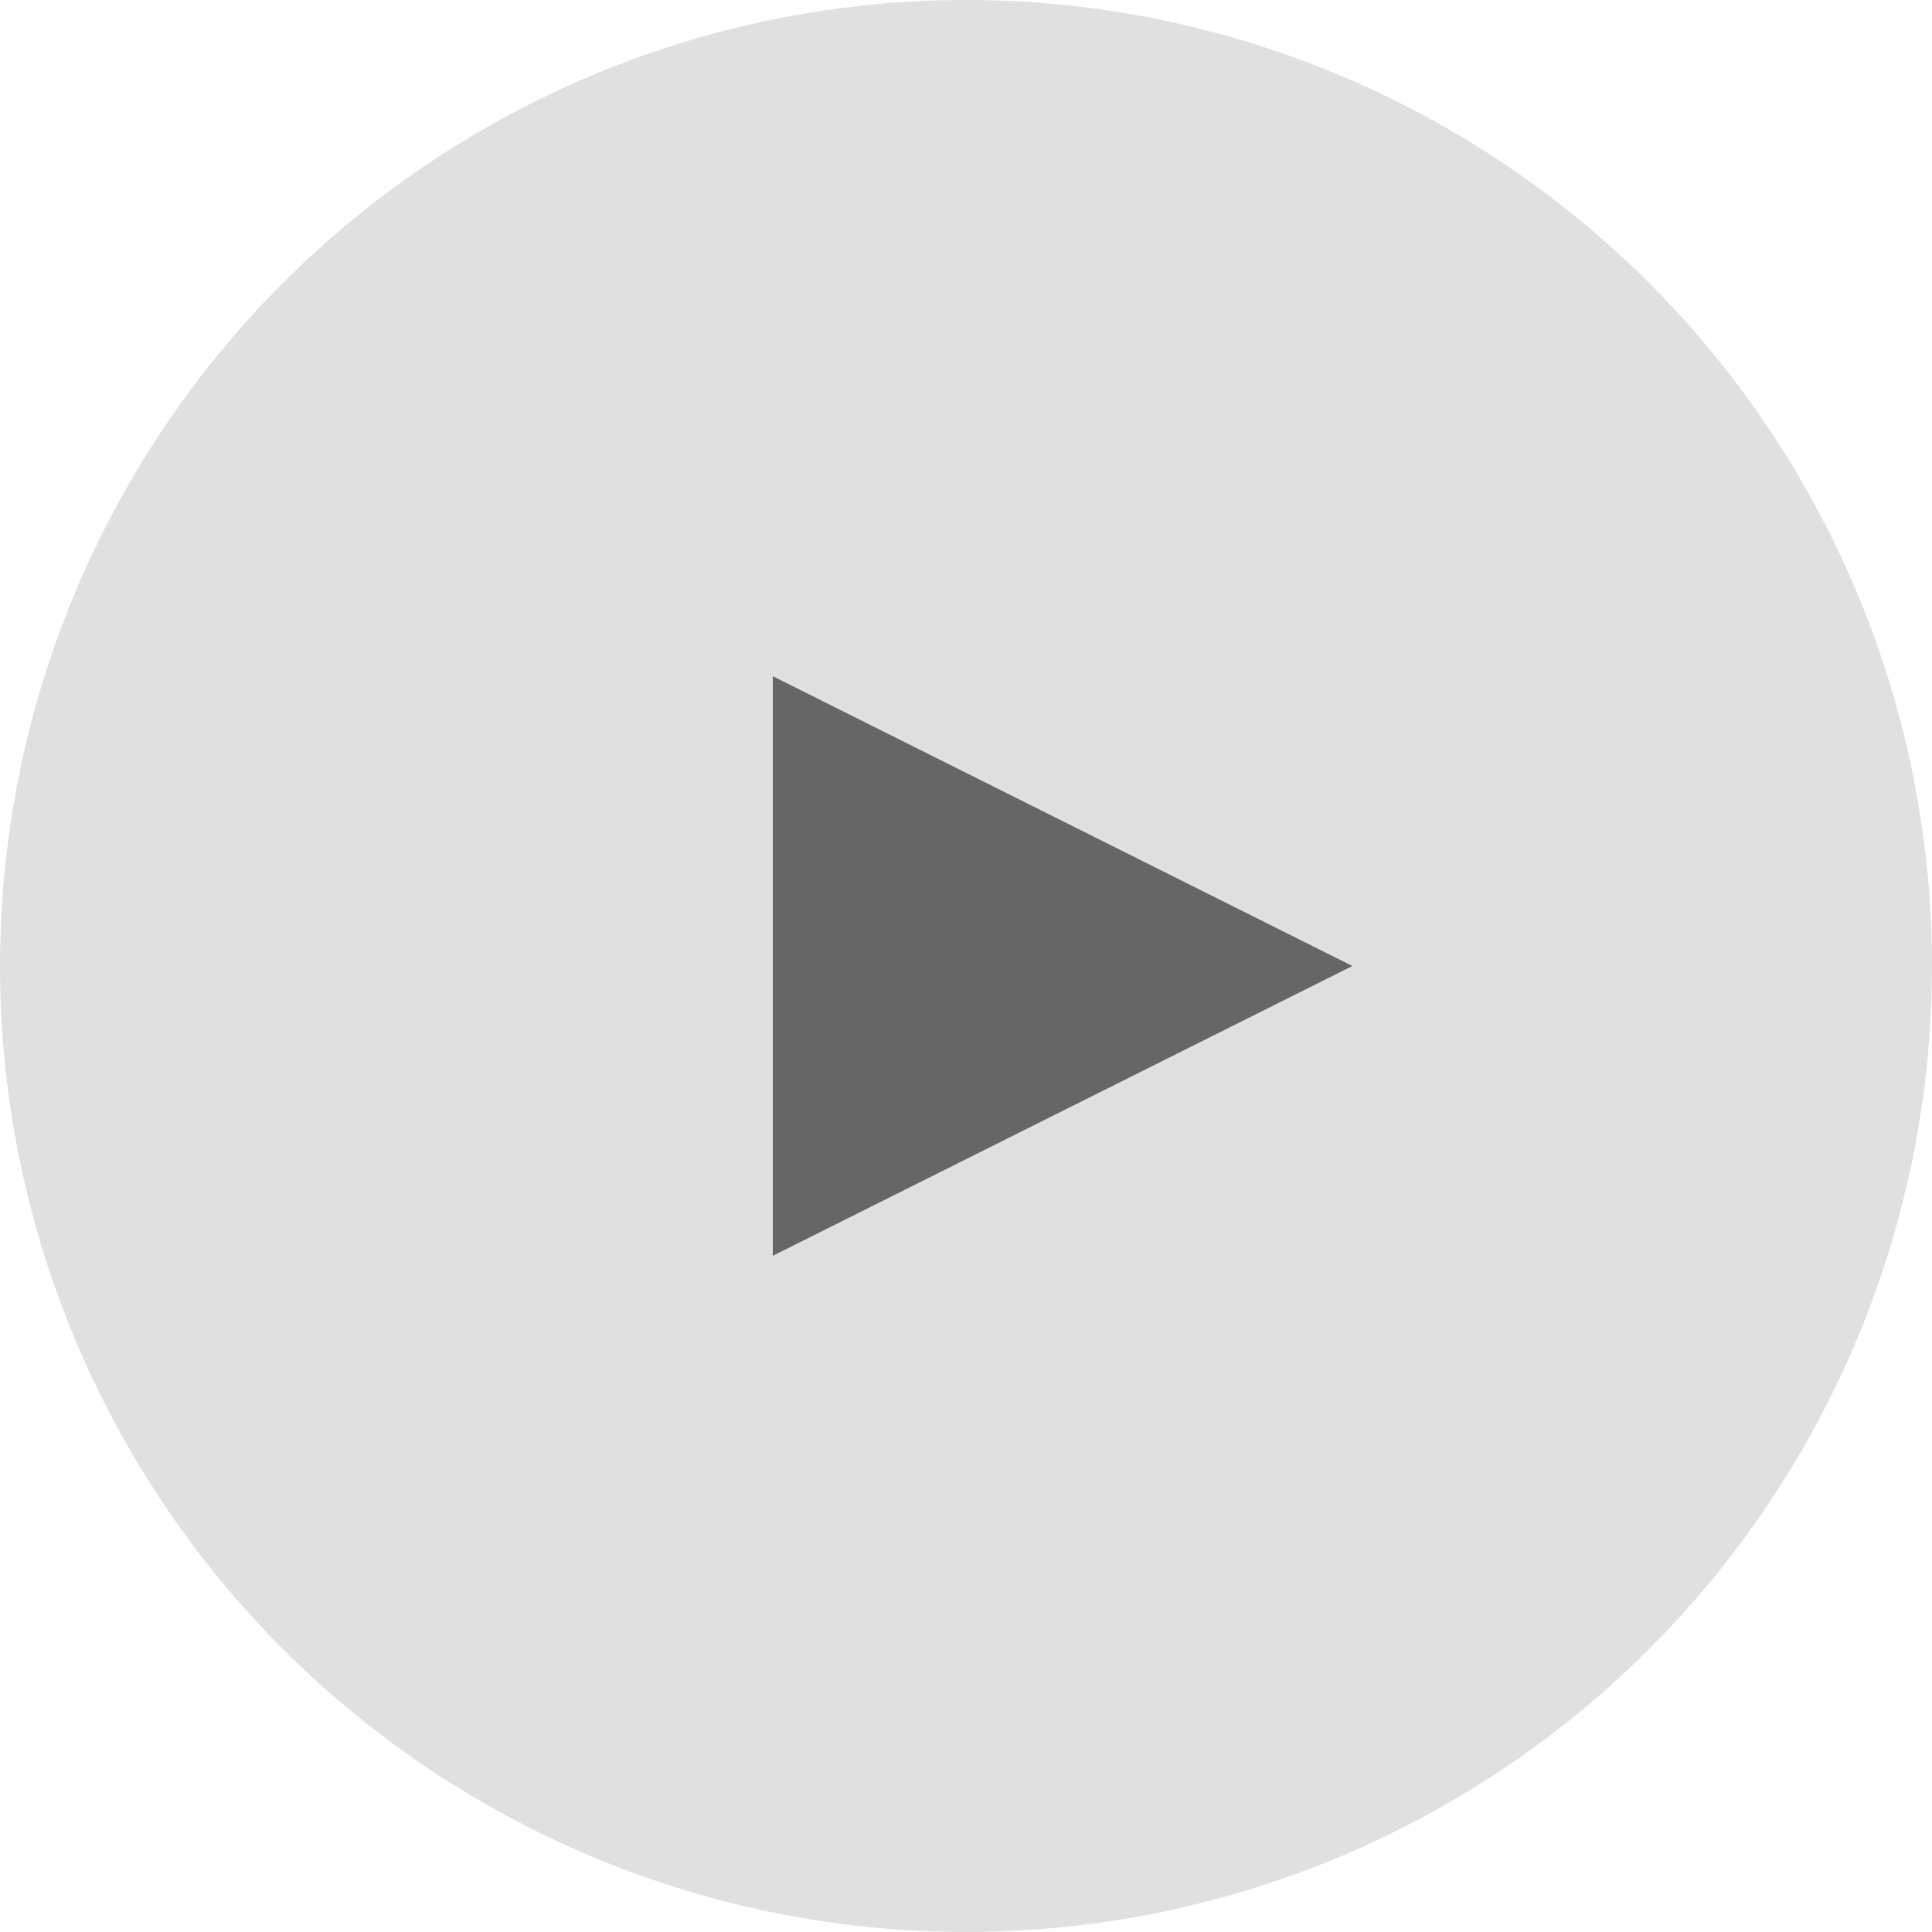
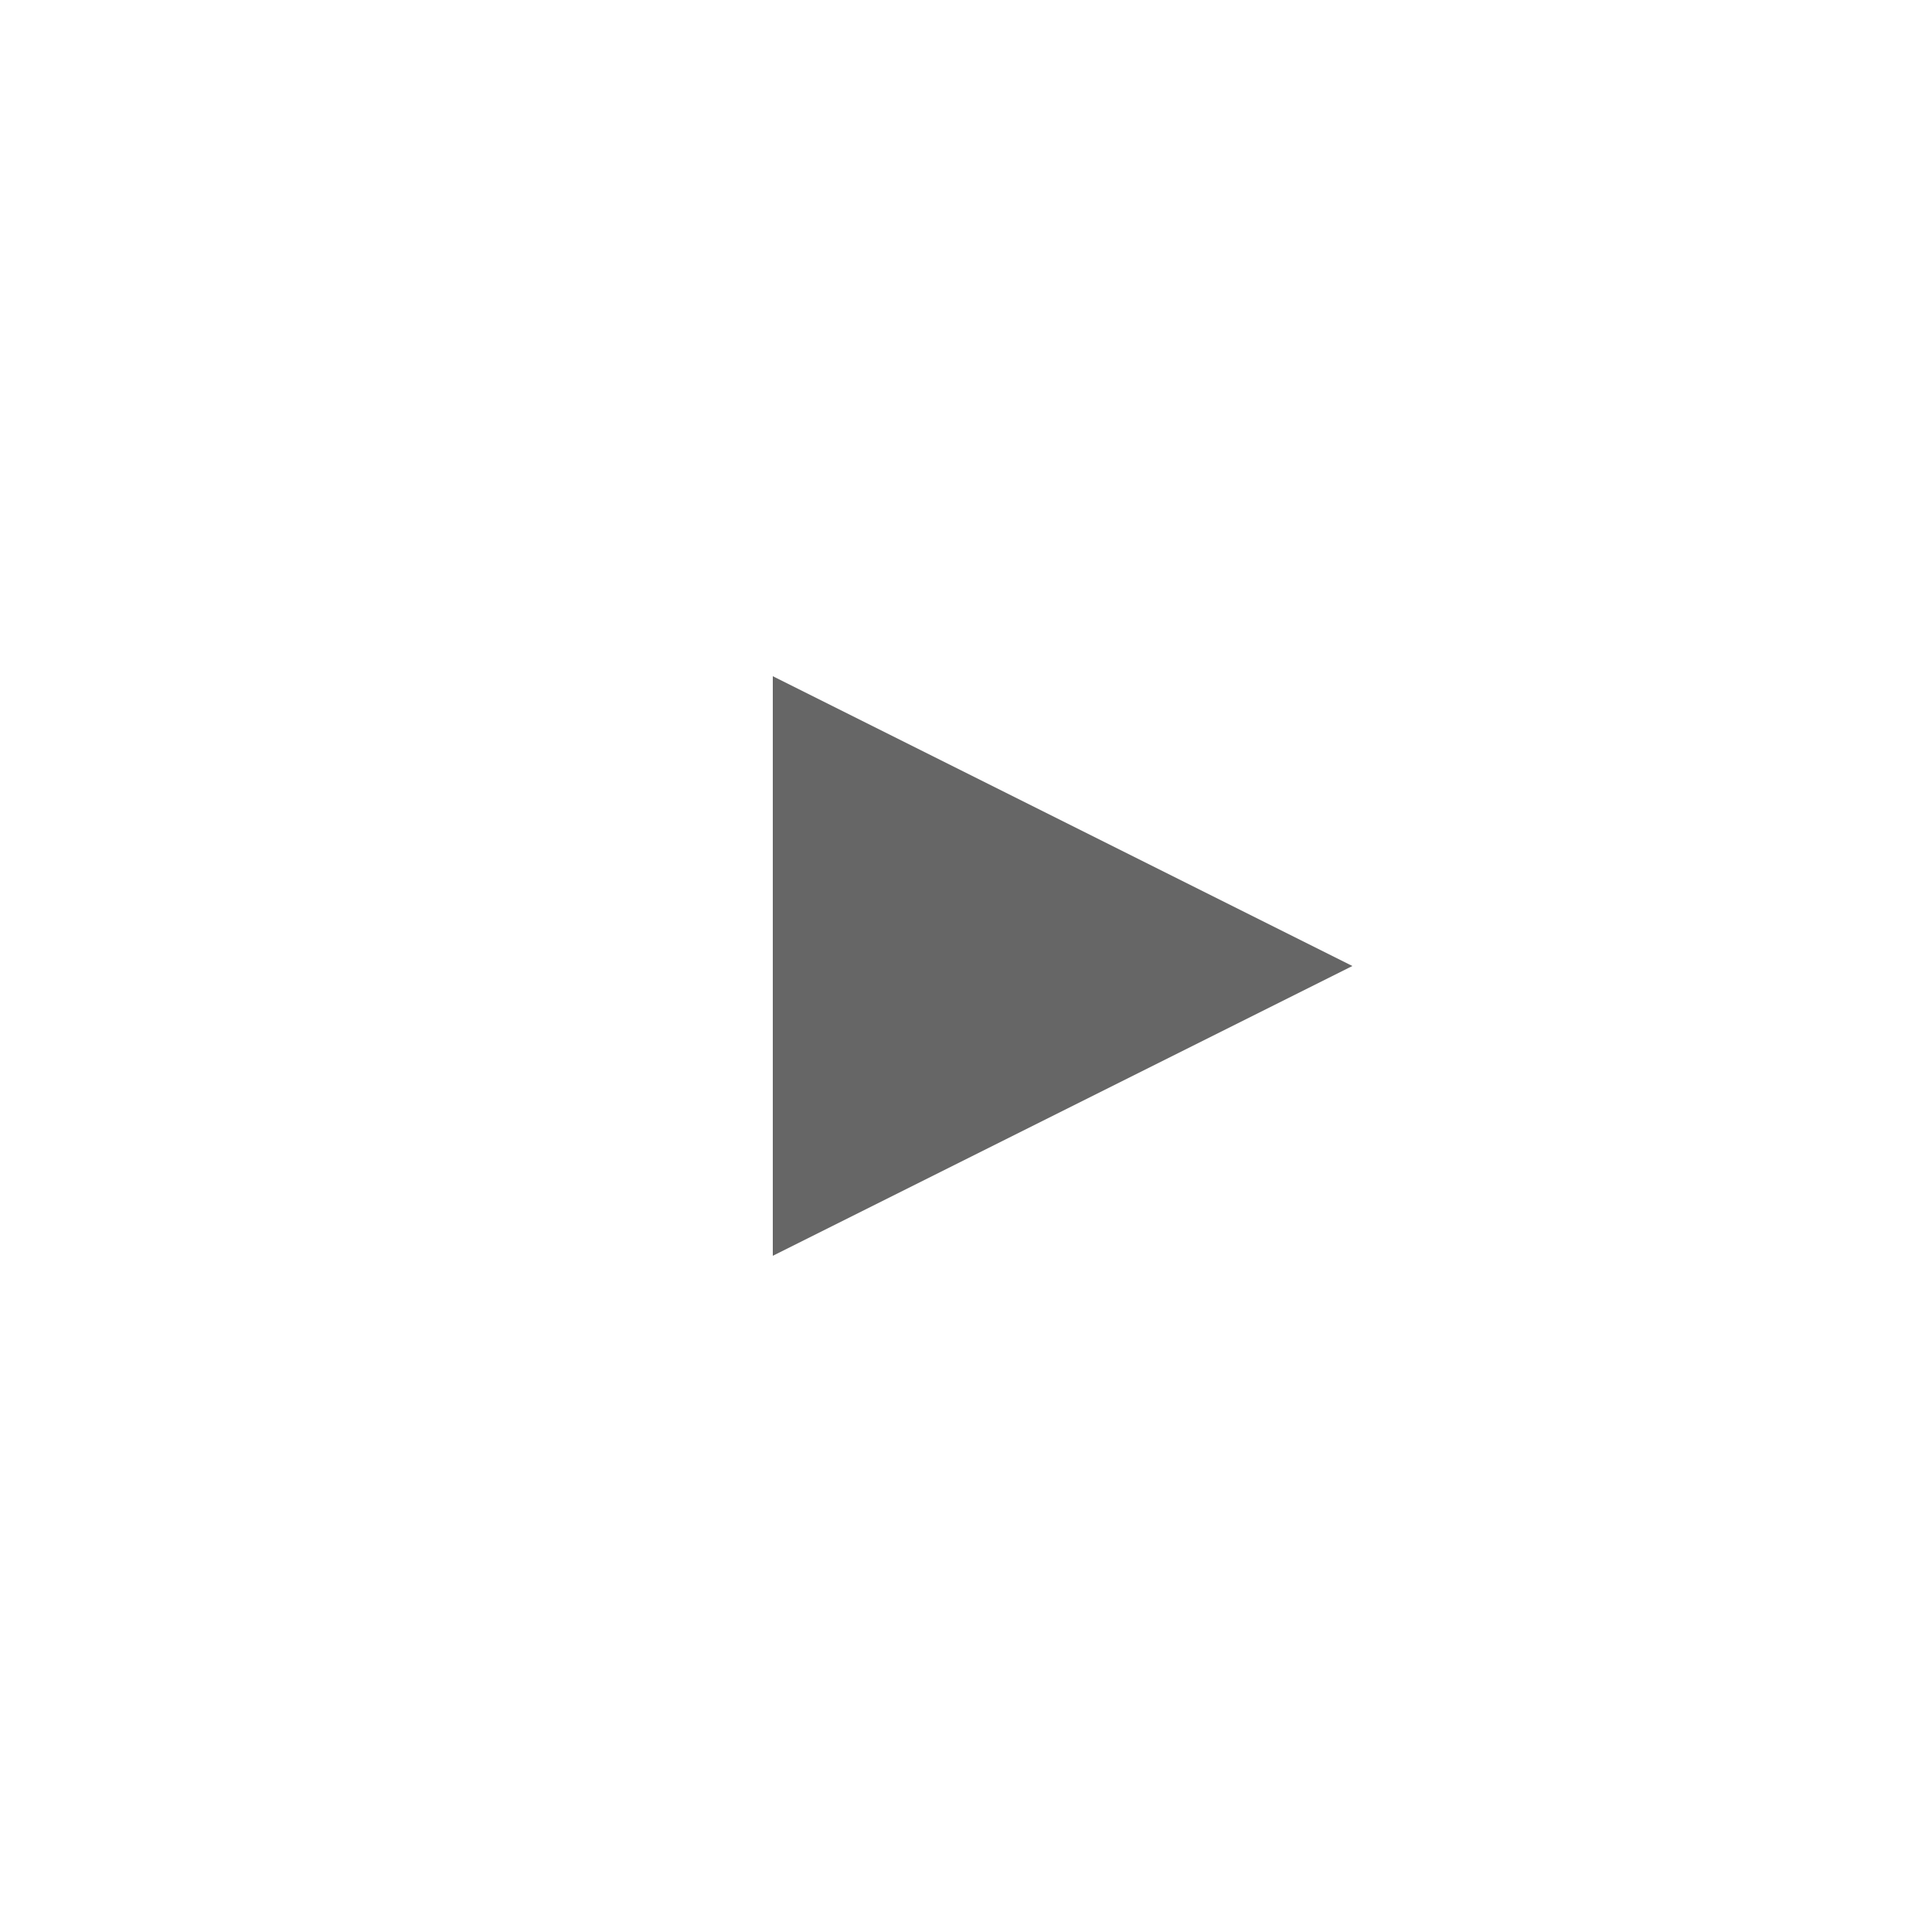
<svg xmlns="http://www.w3.org/2000/svg" viewBox="0 0 100 100">
-   <circle cx="50" cy="50" r="50" fill="#E0E0E0" />
-   <path d="M40 35 L40 65 L70 50 Z" fill="#666666" />
+   <path d="M40 35 L40 65 L70 50 " fill="#666666" />
</svg>